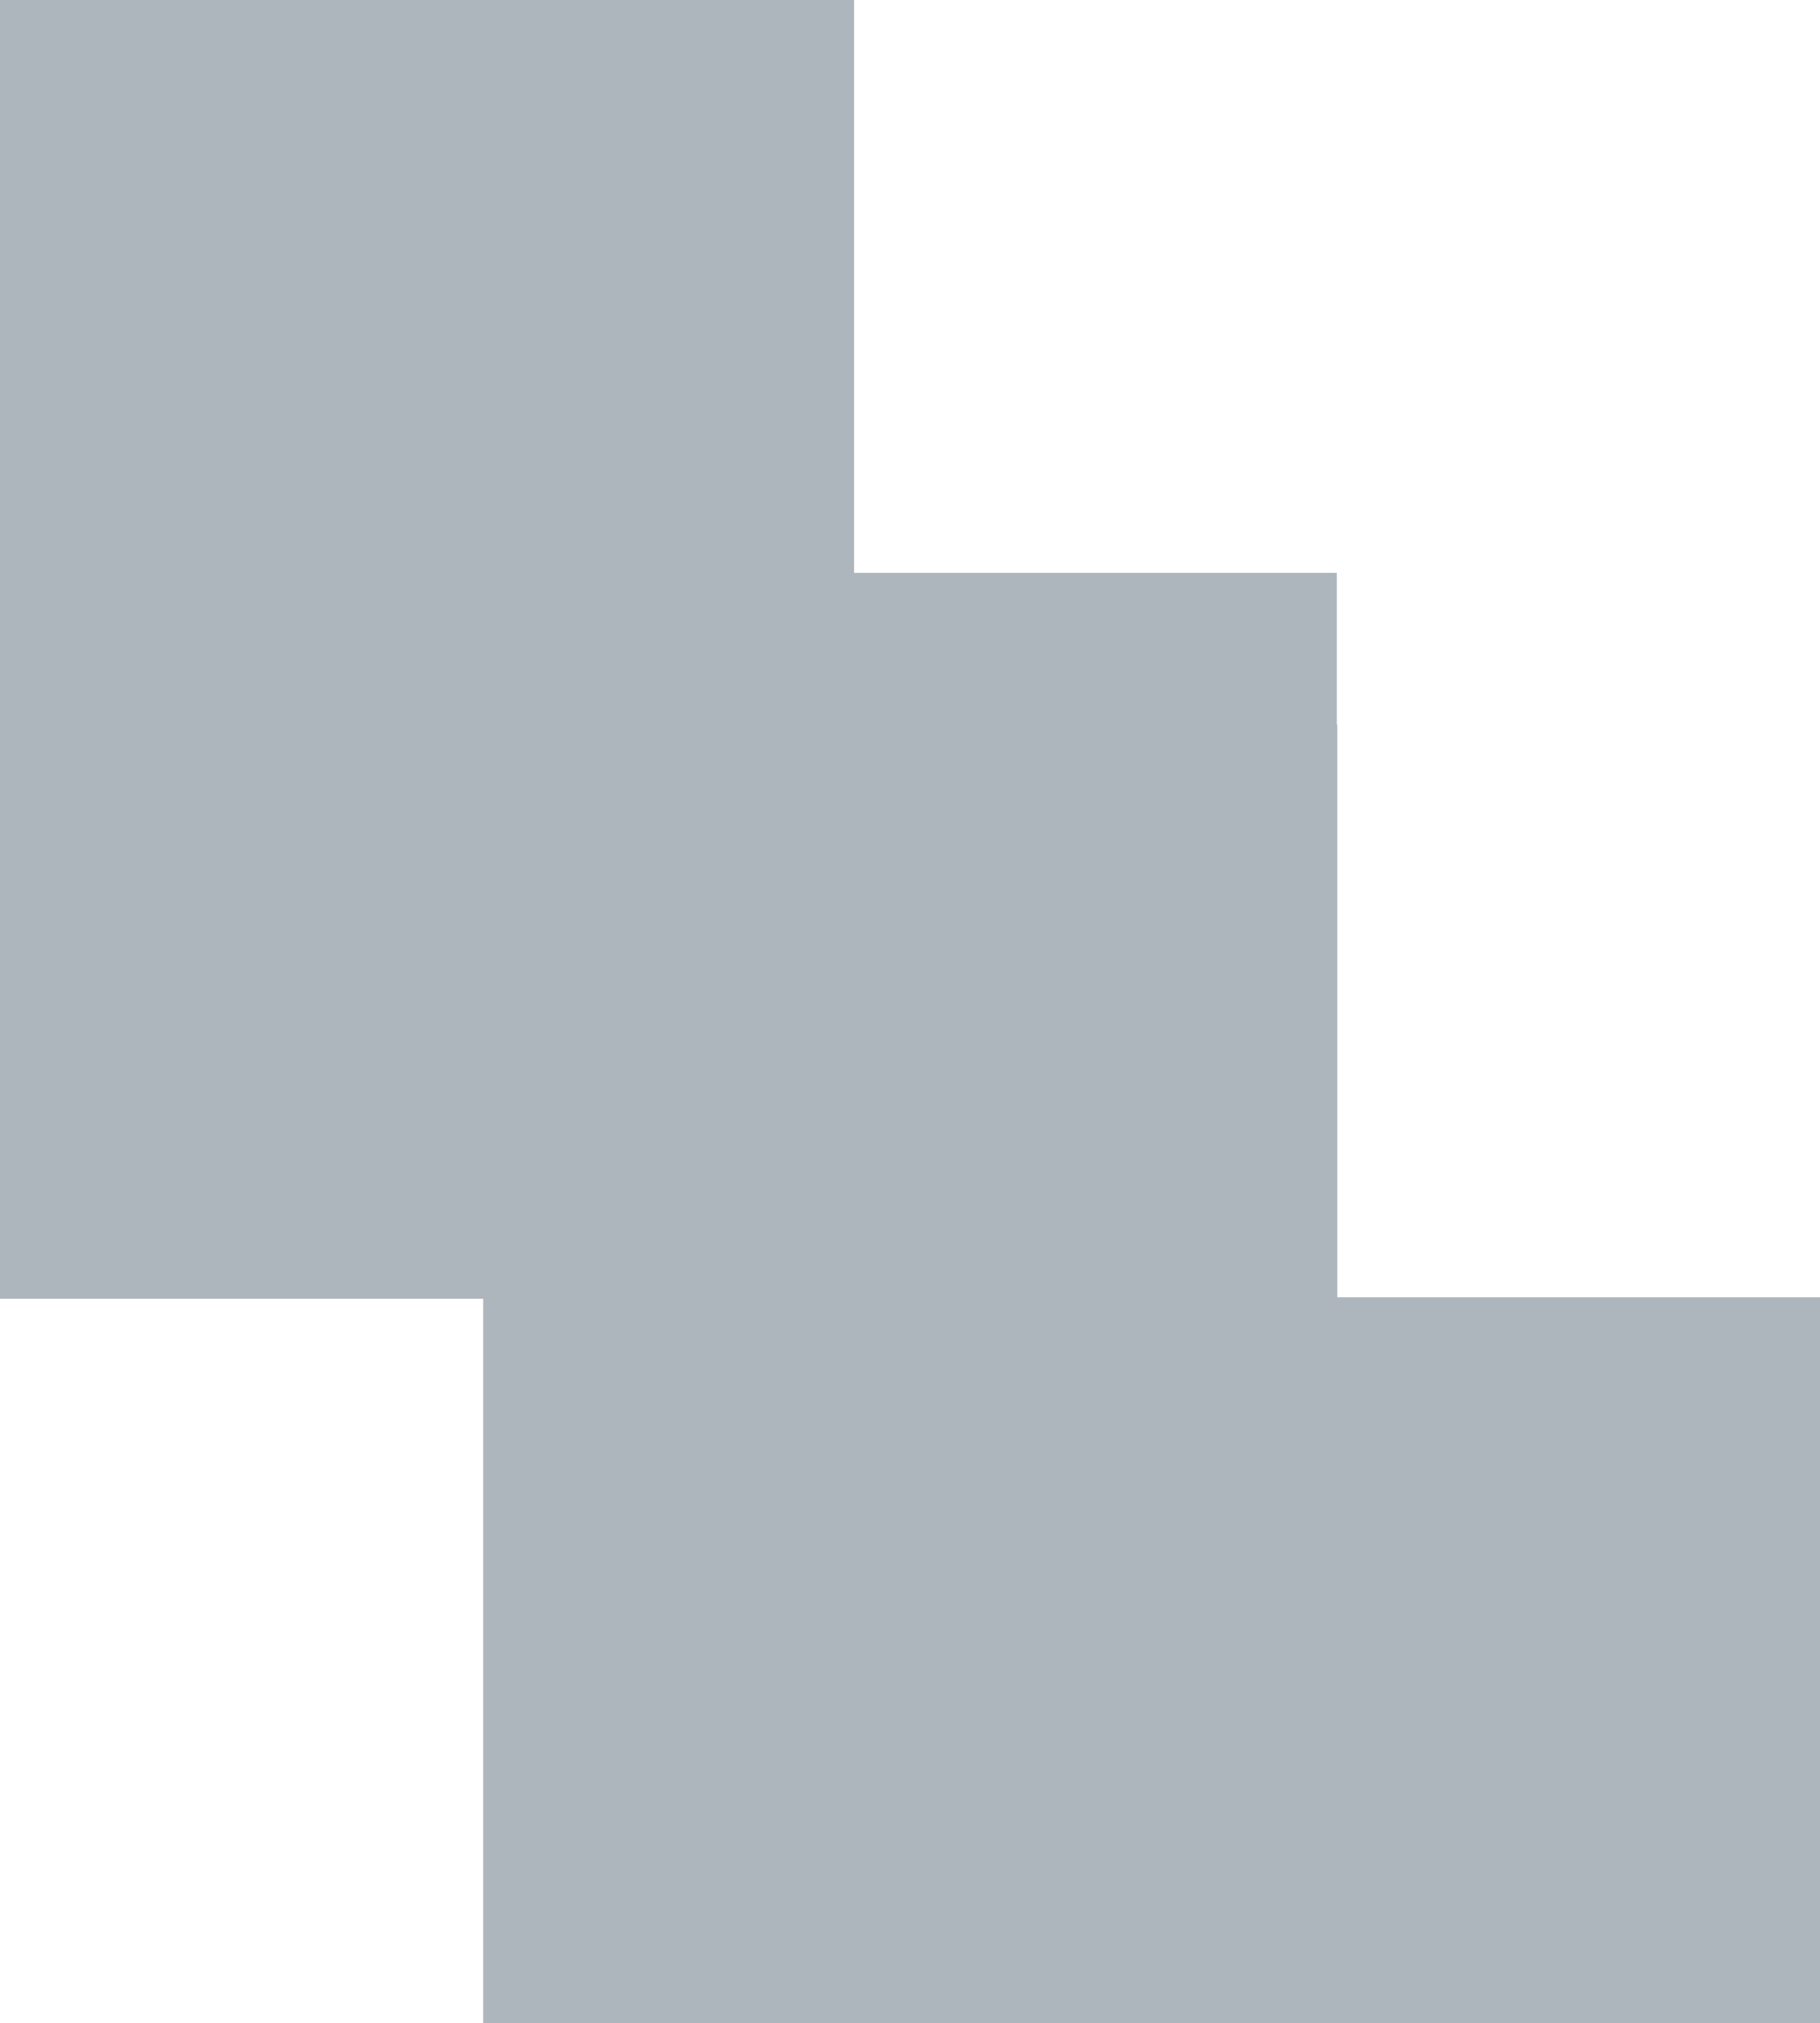
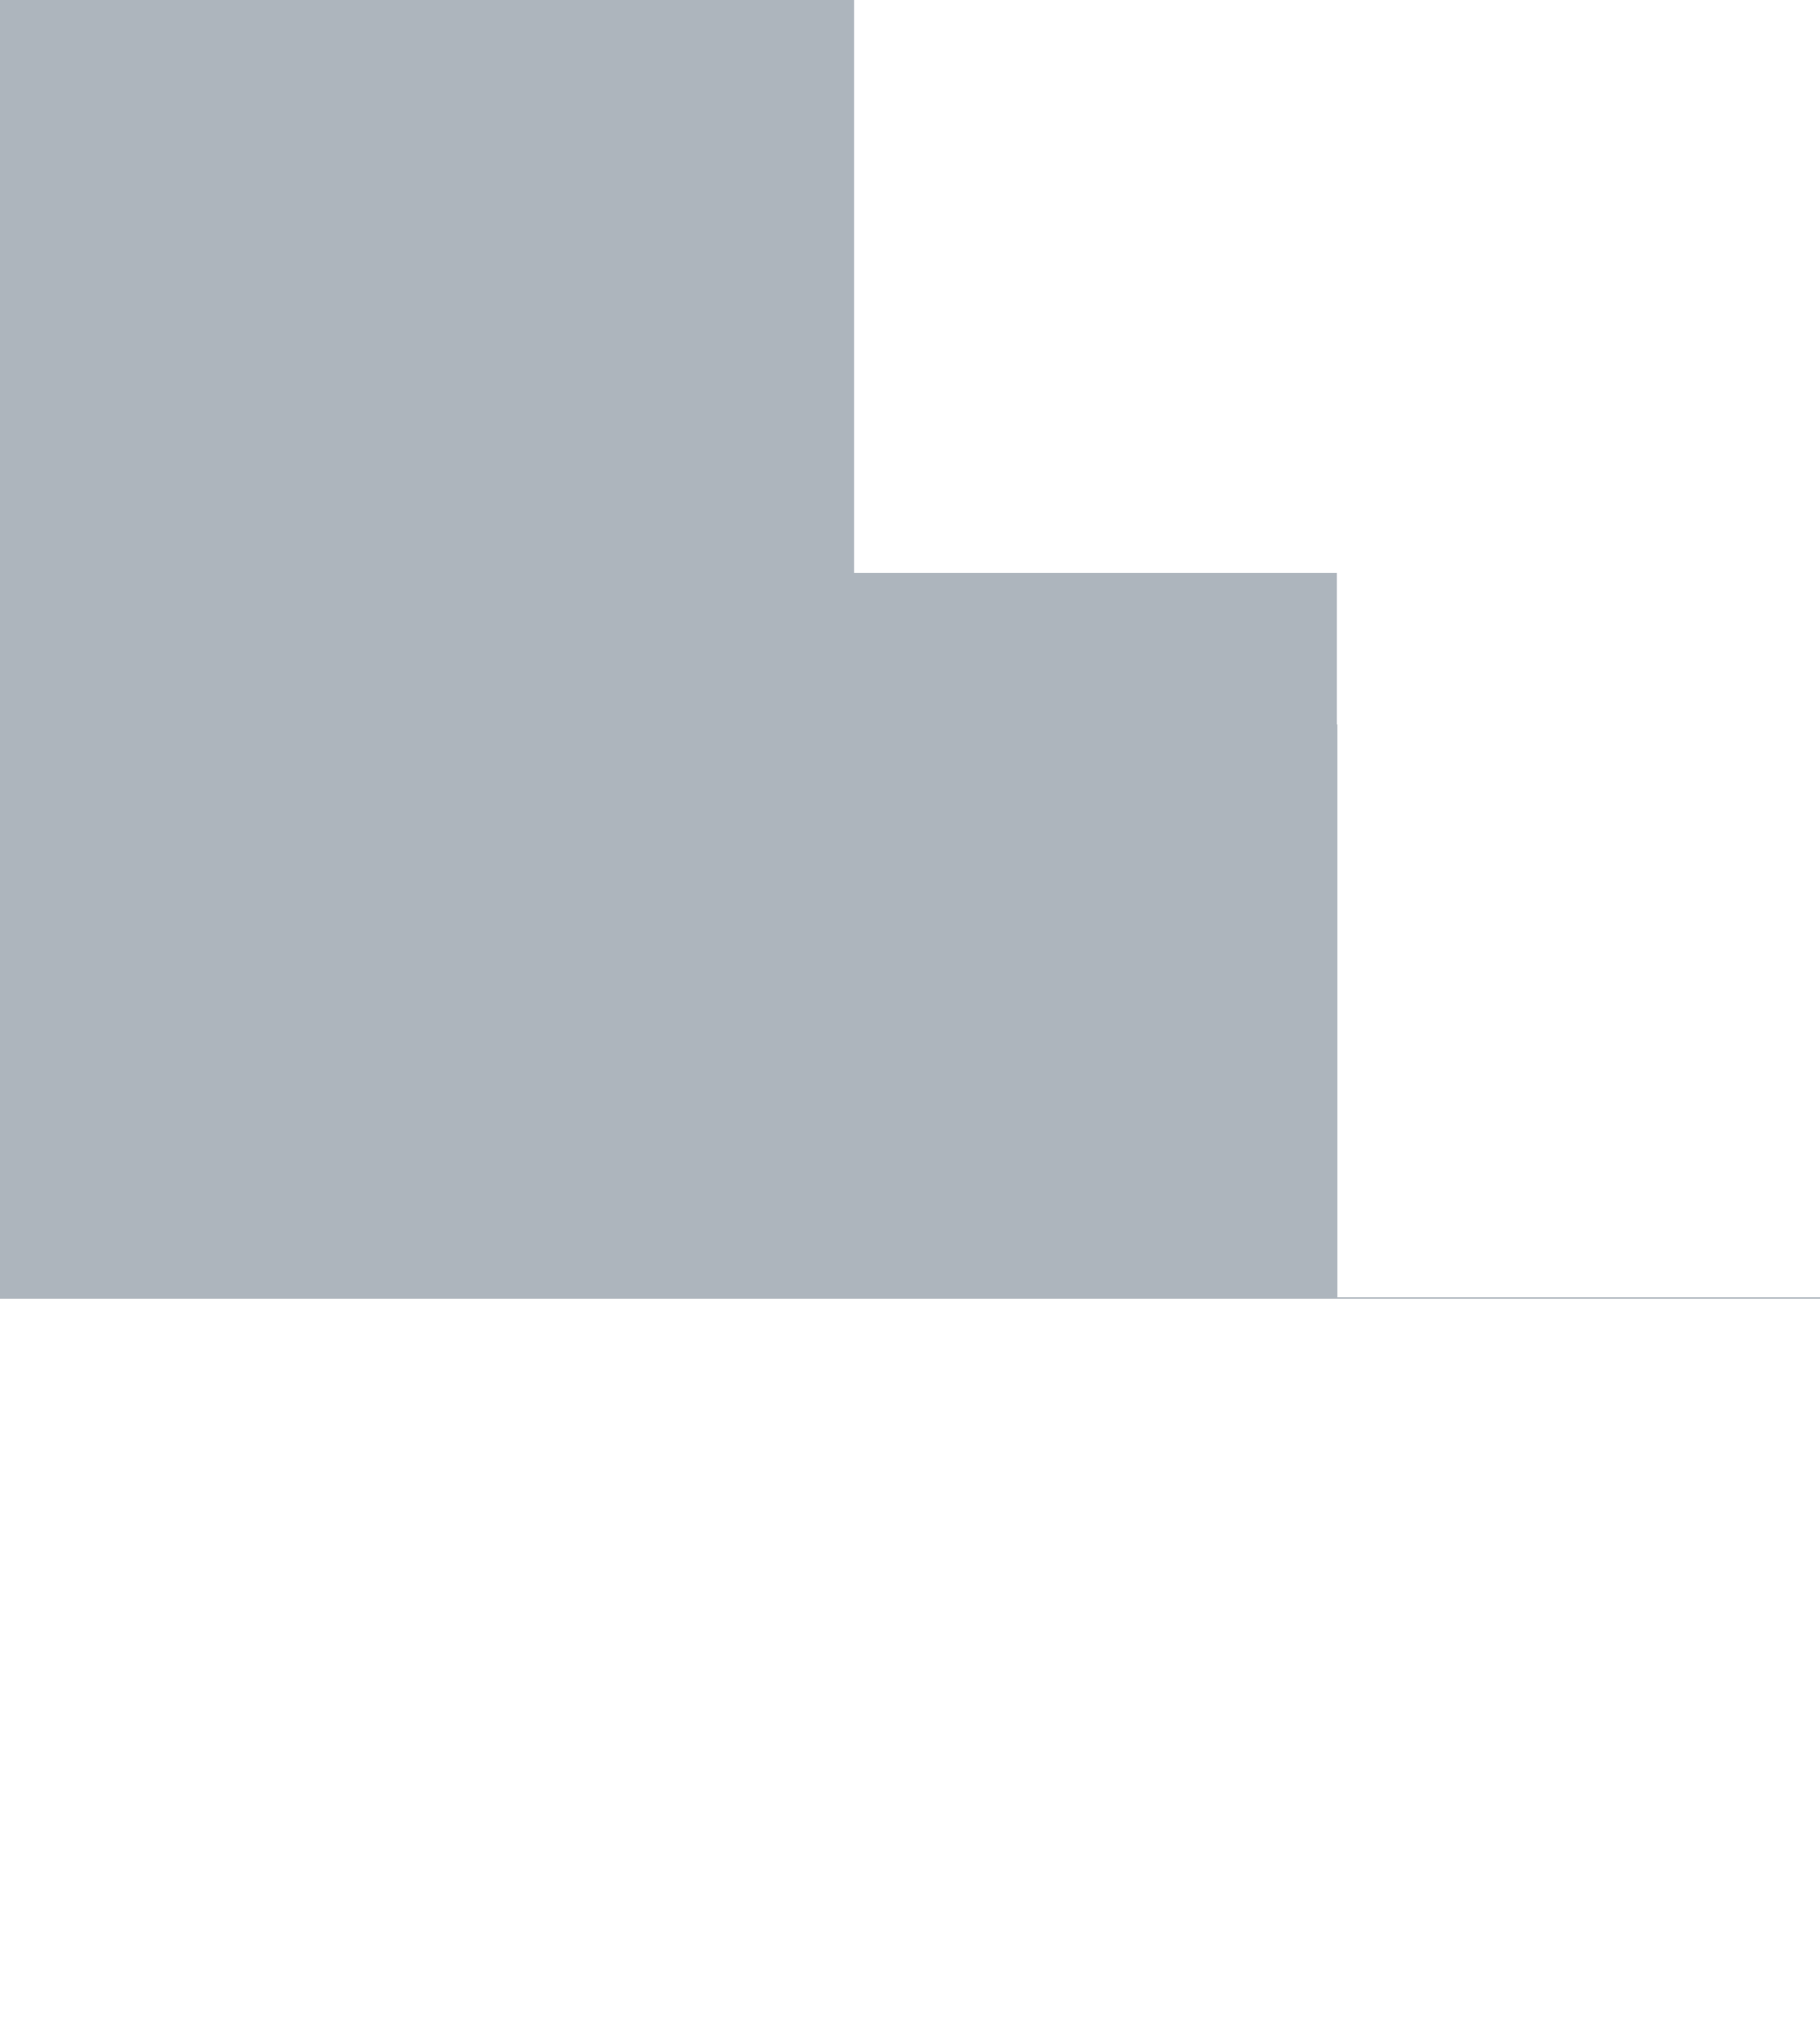
<svg xmlns="http://www.w3.org/2000/svg" width="188" height="209" viewBox="0 0 188 209">
  <g id="그룹_1935" data-name="그룹 1935" transform="translate(0 209) rotate(-90)">
-     <path id="합치기_7" data-name="합치기 7" d="M0,188V49.911H74.84V0H209V88.222H149.825v49.866H134.16v.045H74.984V188Z" transform="translate(0 0)" fill="#adb5bd" />
+     <path id="합치기_7" data-name="합치기 7" d="M0,188H74.84V0H209V88.222H149.825v49.866H134.16v.045H74.984V188Z" transform="translate(0 0)" fill="#adb5bd" />
  </g>
</svg>